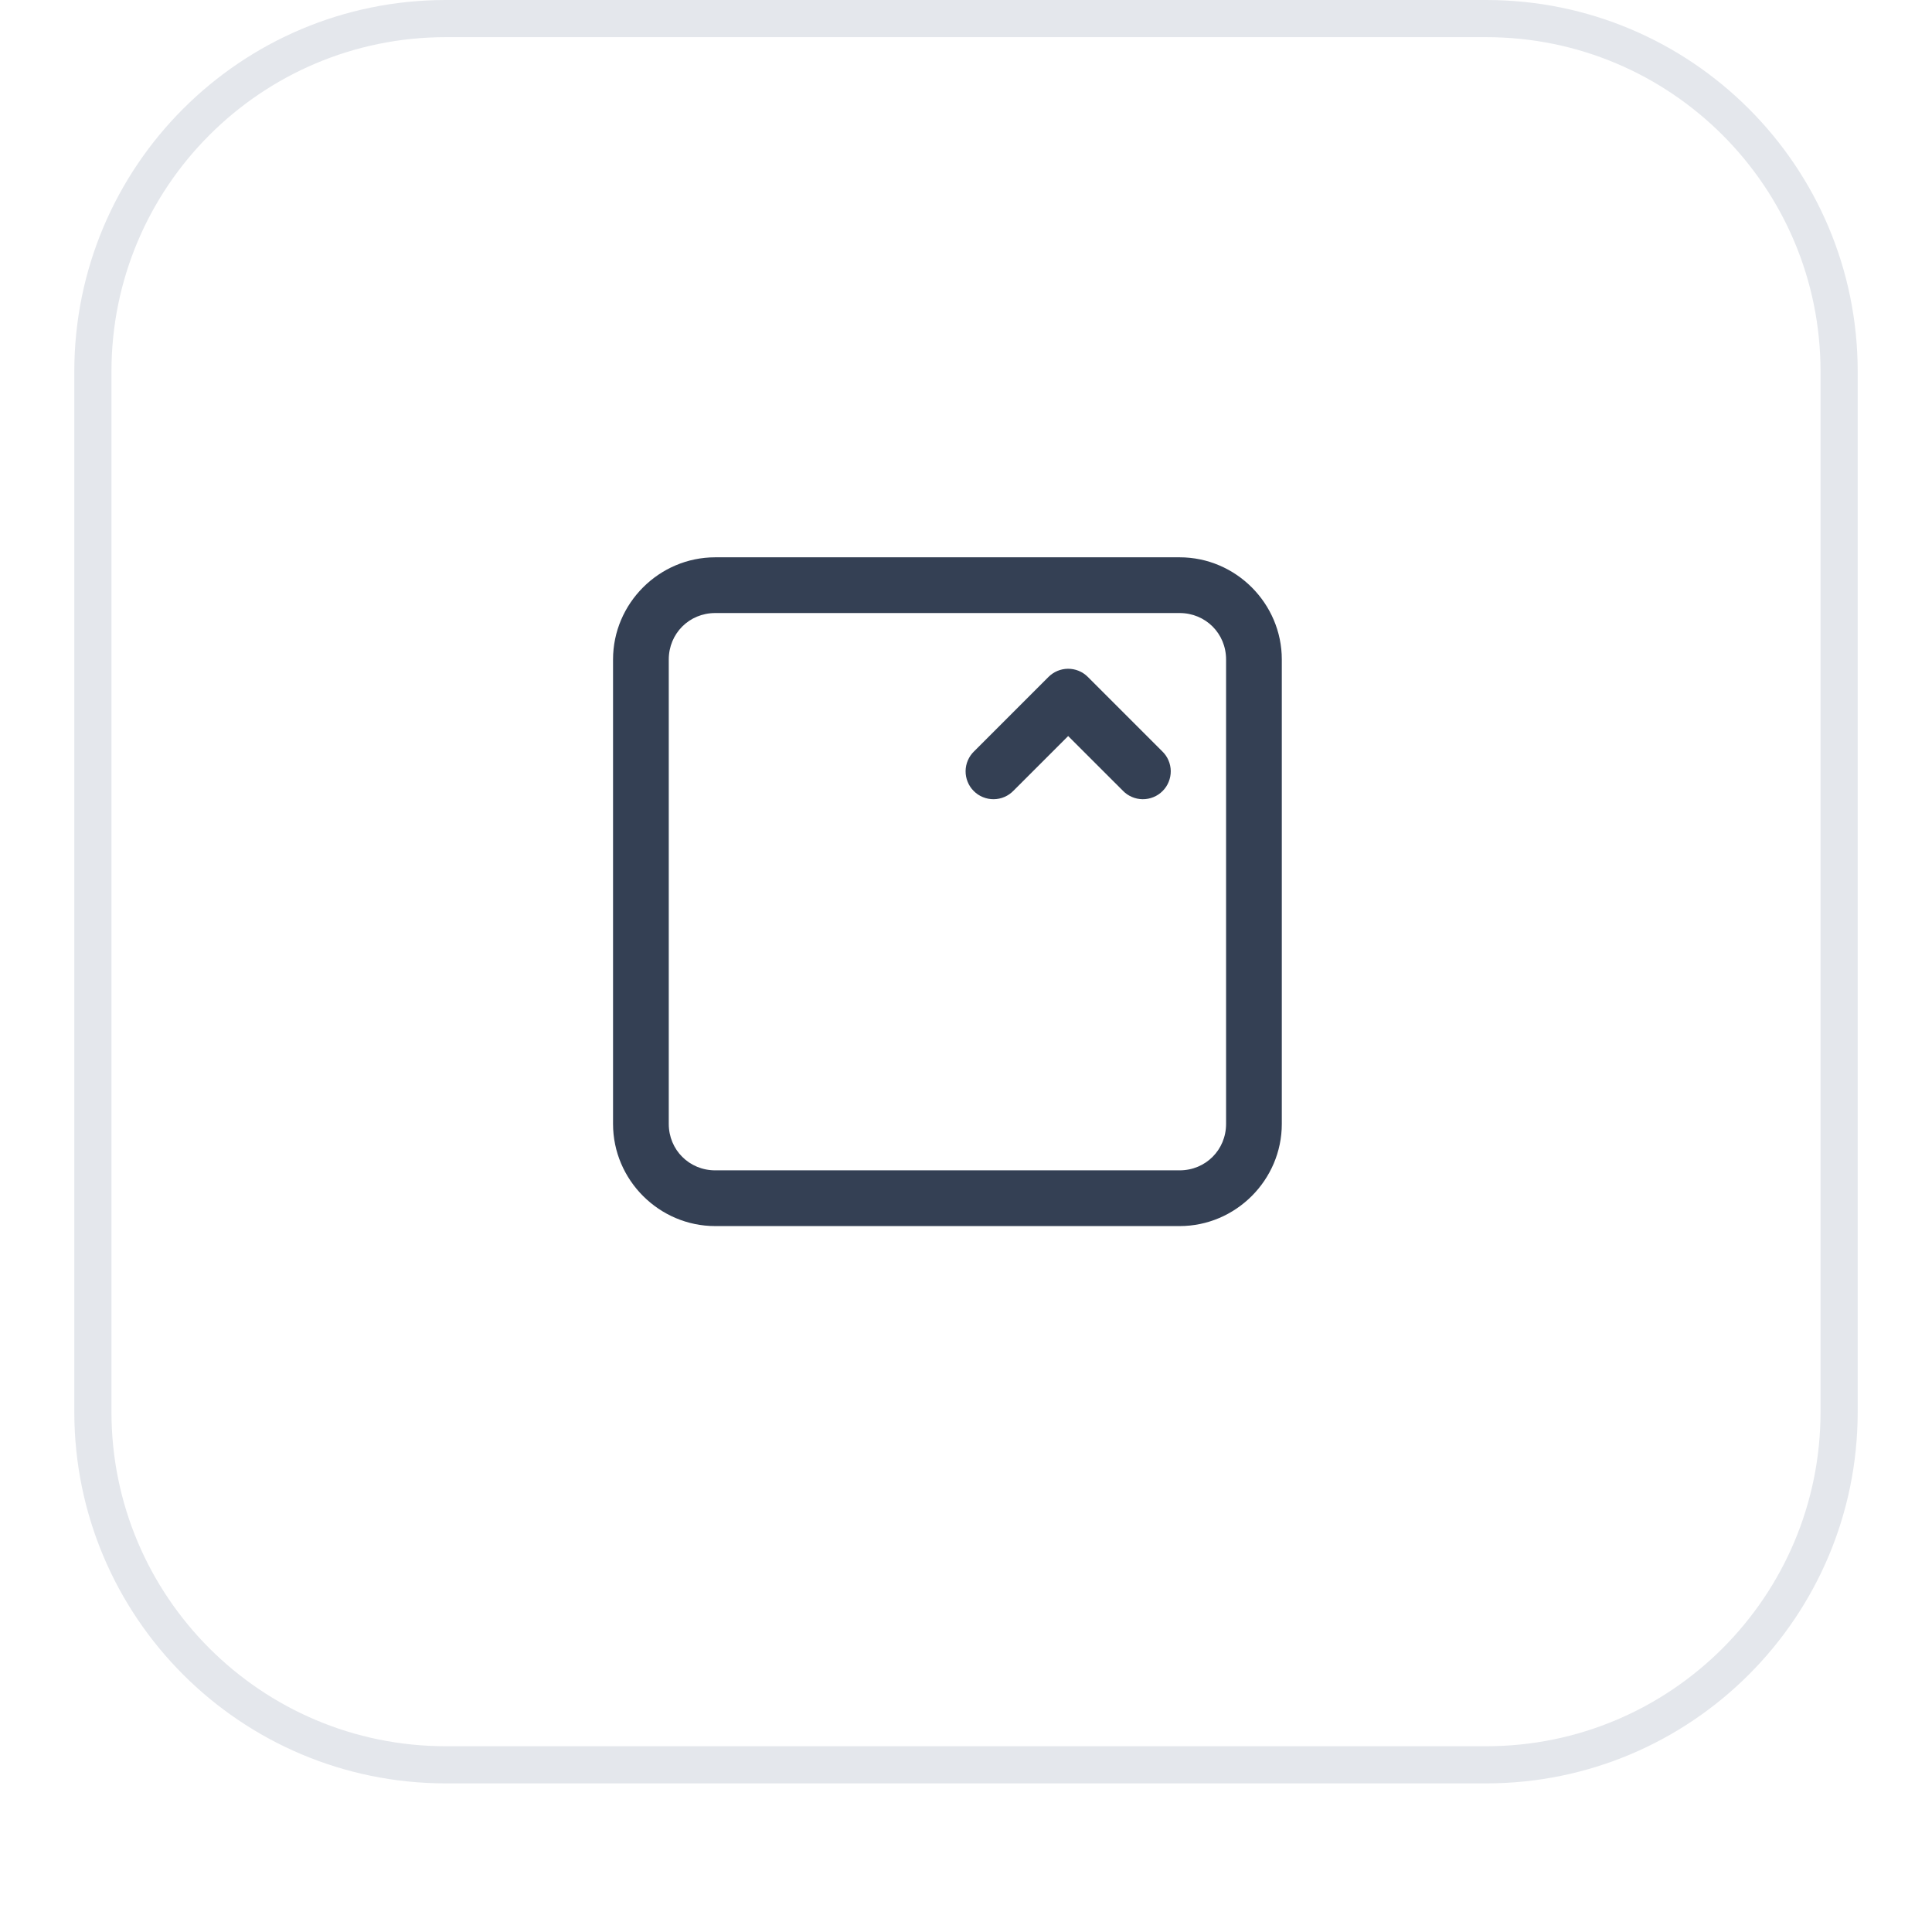
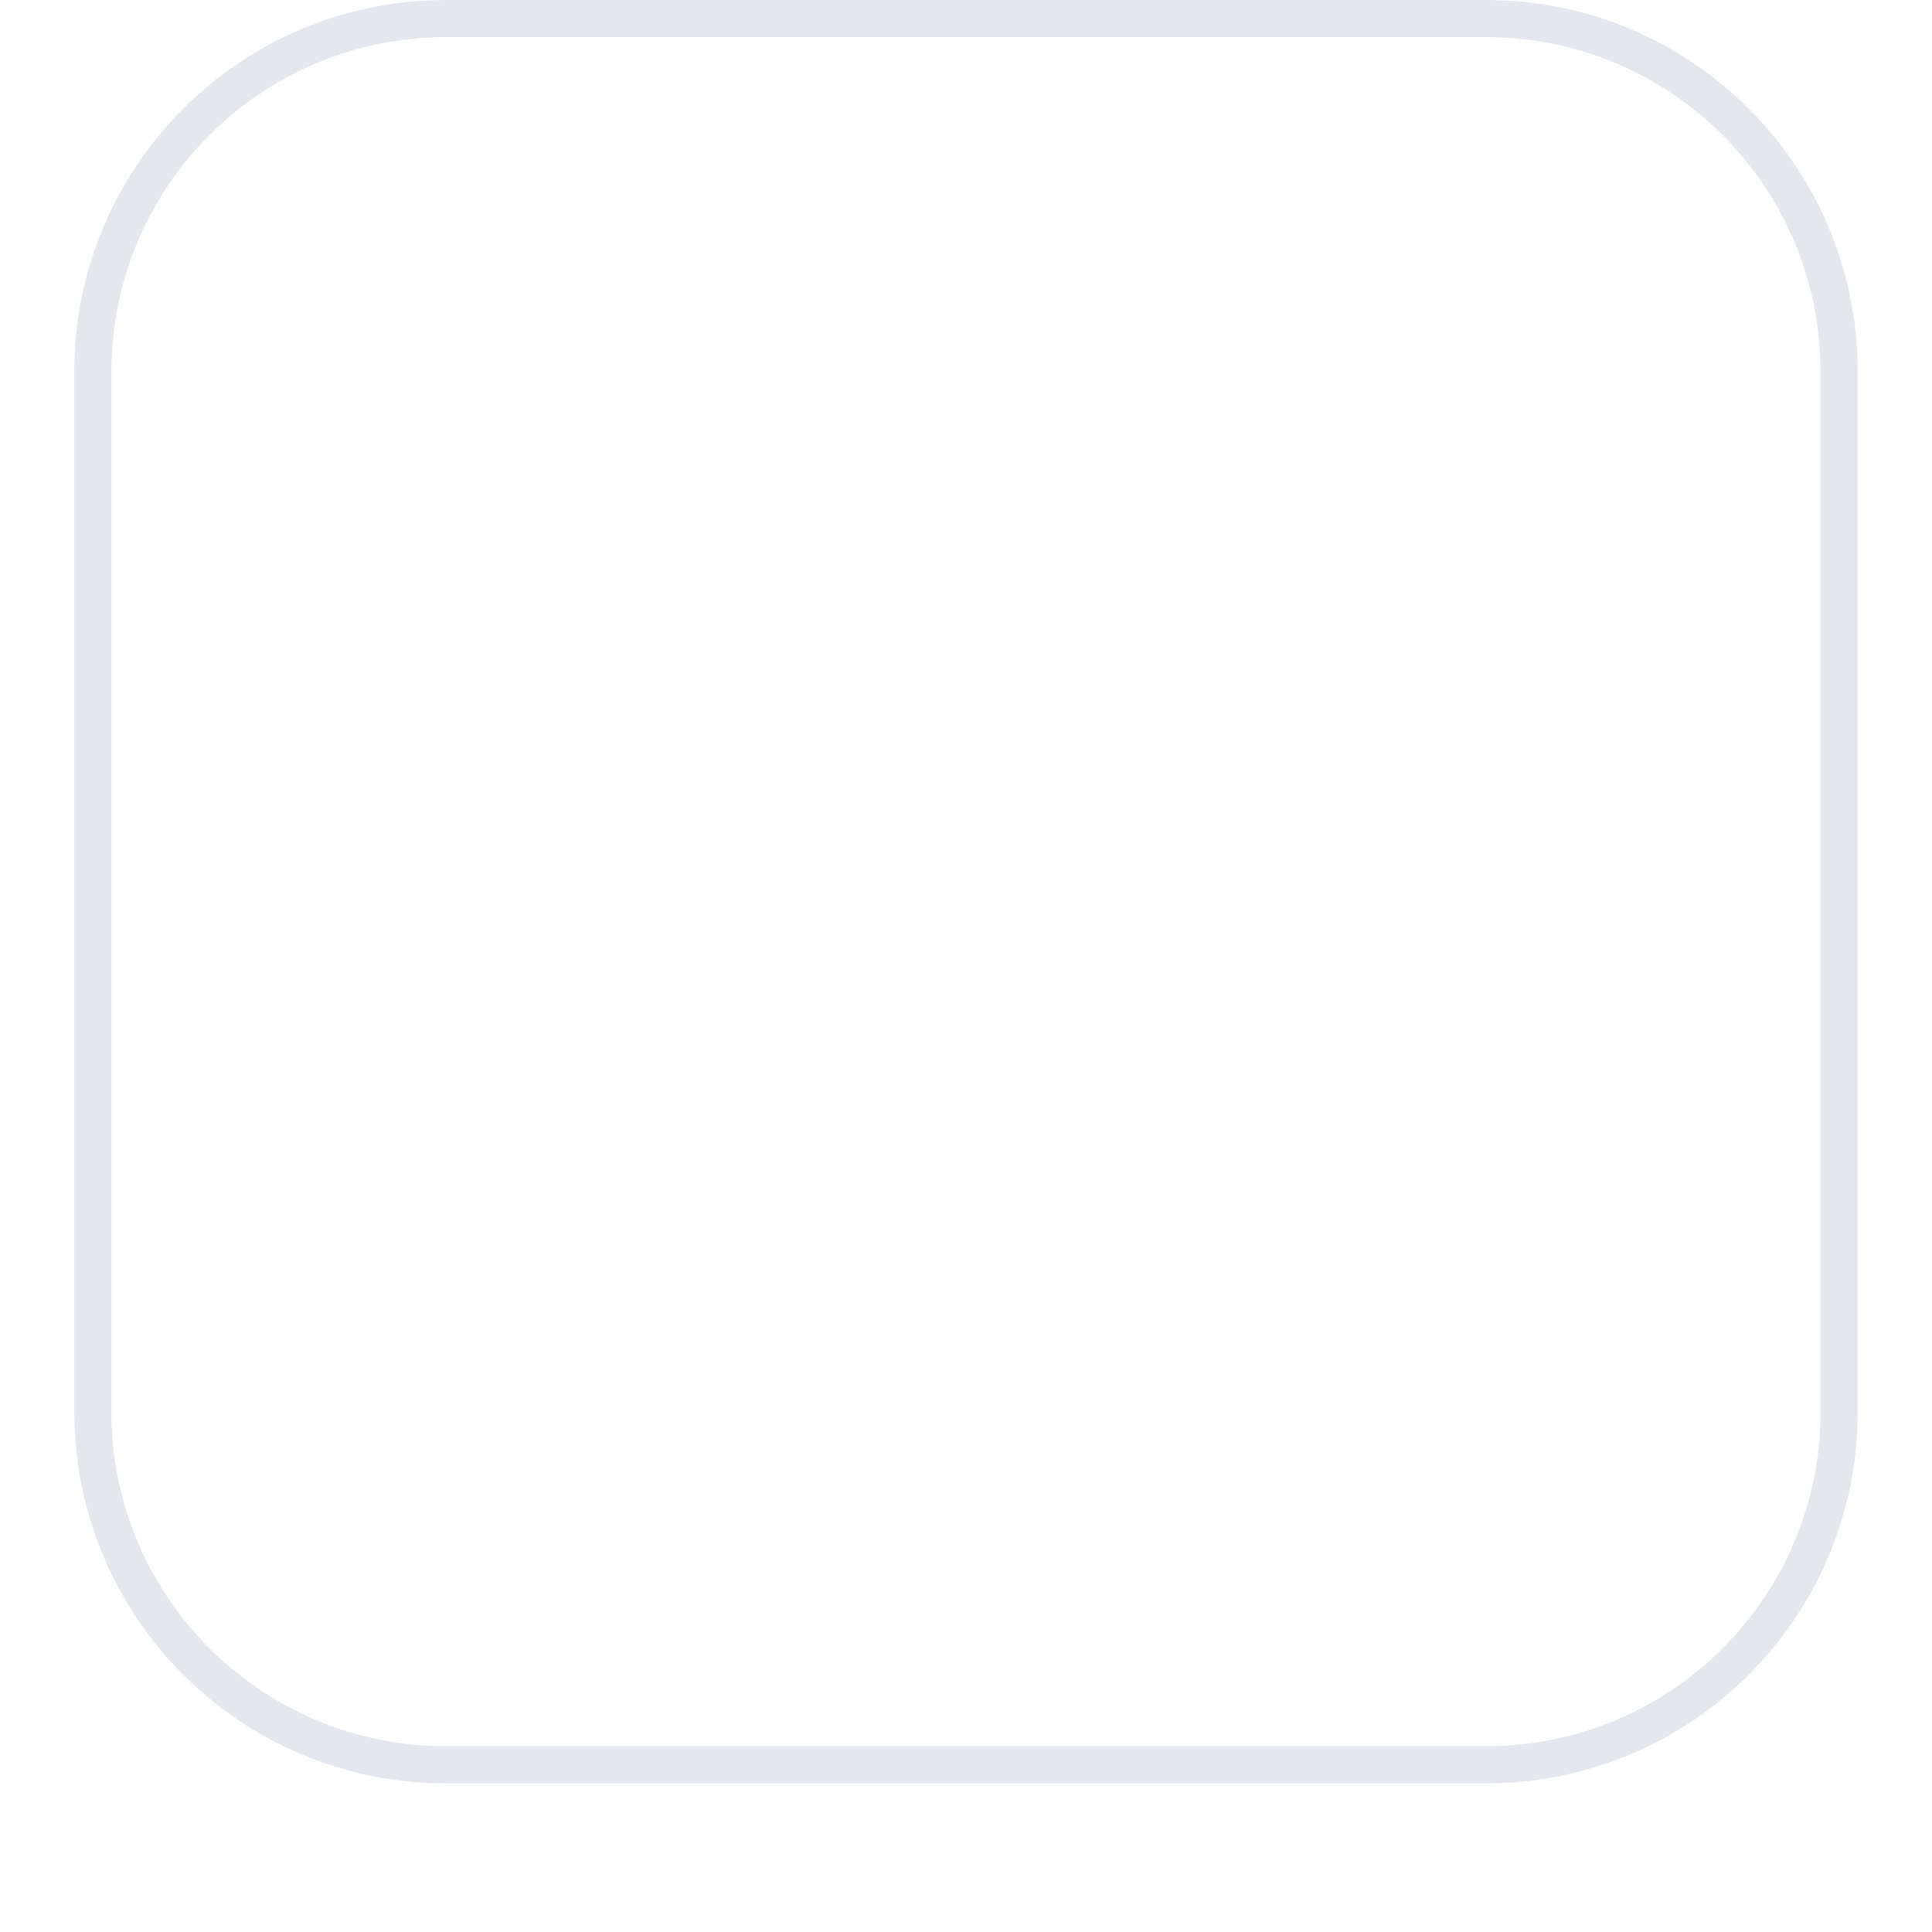
<svg xmlns="http://www.w3.org/2000/svg" width="52" height="52" viewBox="0 0 52 52" fill="none">
  <g filter="url(#filter0_dii_54_2507)">
-     <path d="M2 11C2 5.477 6.477 1 12 1H40C45.523 1 50 5.477 50 11V39C50 44.523 45.523 49 40 49H12C6.477 49 2 44.523 2 39V11Z" fill="white" />
    <path d="M12 1.5H40C45.247 1.5 49.5 5.753 49.5 11V39C49.5 44.247 45.247 48.5 40 48.5H12C6.753 48.5 2.5 44.247 2.5 39V11C2.5 5.753 6.753 1.5 12 1.5Z" stroke="#E4E7EC" />
-     <path d="M19.25 16C17.74 16 16.5 17.24 16.5 18.75V31.25C16.5 32.76 17.74 34 19.25 34H31.75C33.26 34 34.5 32.76 34.5 31.25V18.75C34.5 17.24 33.26 16 31.75 16H19.25ZM19.25 17.5H31.75C32.449 17.5 33 18.051 33 18.75V31.25C33 31.949 32.449 32.5 31.75 32.5H19.25C18.551 32.5 18 31.949 18 31.25V18.75C18 18.051 18.551 17.5 19.25 17.5ZM28.739 19C28.544 19.003 28.358 19.082 28.22 19.22L26.22 21.22C26.148 21.289 26.09 21.372 26.051 21.463C26.011 21.555 25.99 21.653 25.989 21.753C25.988 21.853 26.007 21.952 26.045 22.044C26.082 22.137 26.138 22.221 26.209 22.291C26.279 22.362 26.363 22.418 26.456 22.455C26.548 22.493 26.647 22.512 26.747 22.511C26.847 22.51 26.945 22.489 27.037 22.449C27.128 22.41 27.211 22.352 27.28 22.28L28.75 20.811L30.22 22.28C30.289 22.352 30.372 22.41 30.463 22.449C30.555 22.489 30.653 22.51 30.753 22.511C30.853 22.512 30.952 22.493 31.044 22.455C31.137 22.418 31.221 22.362 31.291 22.291C31.362 22.221 31.418 22.137 31.455 22.044C31.493 21.952 31.512 21.853 31.511 21.753C31.51 21.653 31.489 21.555 31.449 21.463C31.41 21.372 31.352 21.289 31.28 21.22L29.28 19.22C29.209 19.149 29.125 19.093 29.032 19.055C28.939 19.017 28.84 18.999 28.739 19Z" fill="#344054" />
  </g>
  <defs>
    <filter id="filter0_dii_54_2507" x="0" y="0" width="52" height="52" filterUnits="userSpaceOnUse" color-interpolation-filters="sRGB">
      <feFlood flood-opacity="0" result="BackgroundImageFix" />
      <feColorMatrix in="SourceAlpha" type="matrix" values="0 0 0 0 0 0 0 0 0 0 0 0 0 0 0 0 0 0 127 0" result="hardAlpha" />
      <feOffset dy="1" />
      <feGaussianBlur stdDeviation="1" />
      <feComposite in2="hardAlpha" operator="out" />
      <feColorMatrix type="matrix" values="0 0 0 0 0.063 0 0 0 0 0.094 0 0 0 0 0.157 0 0 0 0.05 0" />
      <feBlend mode="normal" in2="BackgroundImageFix" result="effect1_dropShadow_54_2507" />
      <feBlend mode="normal" in="SourceGraphic" in2="effect1_dropShadow_54_2507" result="shape" />
      <feColorMatrix in="SourceAlpha" type="matrix" values="0 0 0 0 0 0 0 0 0 0 0 0 0 0 0 0 0 0 127 0" result="hardAlpha" />
      <feOffset dy="-2" />
      <feComposite in2="hardAlpha" operator="arithmetic" k2="-1" k3="1" />
      <feColorMatrix type="matrix" values="0 0 0 0 0.063 0 0 0 0 0.094 0 0 0 0 0.157 0 0 0 0.05 0" />
      <feBlend mode="normal" in2="shape" result="effect2_innerShadow_54_2507" />
      <feColorMatrix in="SourceAlpha" type="matrix" values="0 0 0 0 0 0 0 0 0 0 0 0 0 0 0 0 0 0 127 0" result="hardAlpha" />
      <feMorphology radius="1" operator="erode" in="SourceAlpha" result="effect3_innerShadow_54_2507" />
      <feOffset />
      <feComposite in2="hardAlpha" operator="arithmetic" k2="-1" k3="1" />
      <feColorMatrix type="matrix" values="0 0 0 0 0.063 0 0 0 0 0.094 0 0 0 0 0.157 0 0 0 0.18 0" />
      <feBlend mode="normal" in2="effect2_innerShadow_54_2507" result="effect3_innerShadow_54_2507" />
    </filter>
  </defs>
</svg>